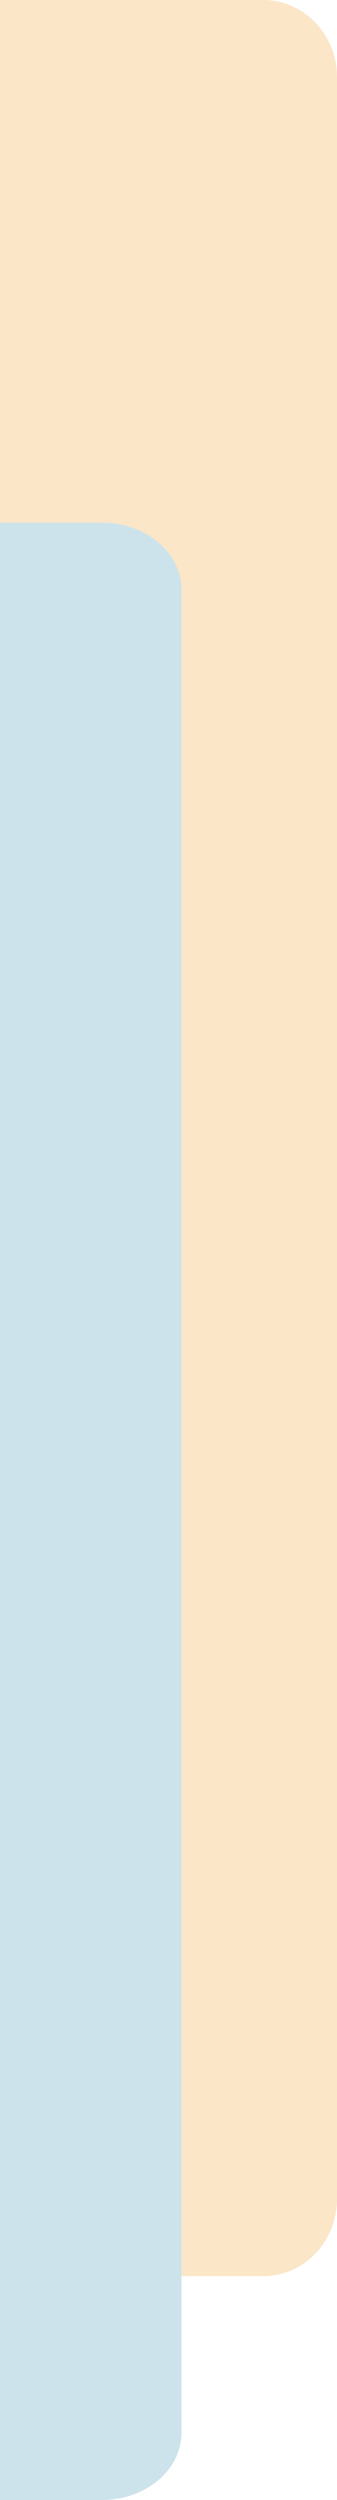
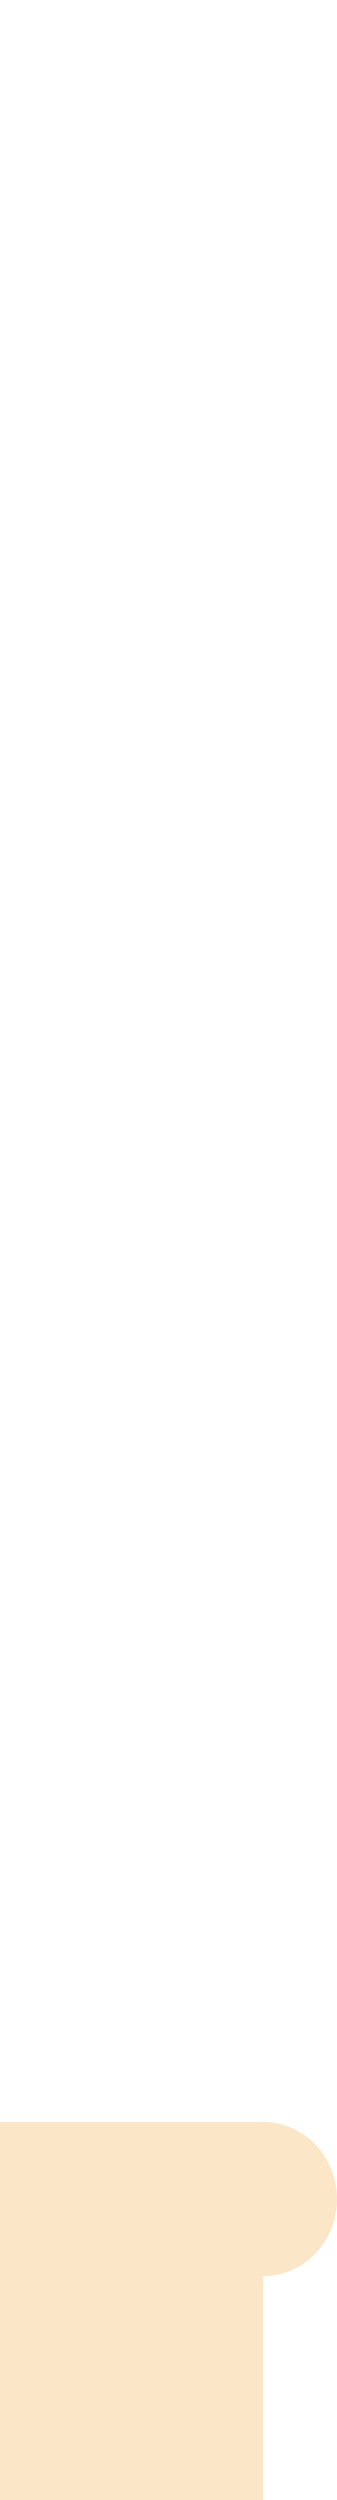
<svg xmlns="http://www.w3.org/2000/svg" version="1.1" viewBox="0 0 105.843 783.307">
  <defs>
    <style>
      .st0 {
        fill: #cce3ec;
      }

      .st0, .st1 {
        mix-blend-mode: multiply;
      }

      .st1 {
        fill: #fbe6c8;
      }

      .st2 {
        isolation: isolate;
      }
    </style>
  </defs>
  <g class="st2">
    <g id="Layer_1">
-       <path class="st1" d="M82.629,713.192c12.821,0,23.214-10.817,23.214-24.16V24.16c0-13.343-10.393-24.16-23.214-24.16H0v713.192h82.629Z" />
-       <path class="st0" d="M31.993,783.307c13.807,0,25-9.396,25-20.987V184.754c0-11.591-11.193-20.987-25-20.987H0v619.54h31.993Z" />
+       <path class="st1" d="M82.629,713.192c12.821,0,23.214-10.817,23.214-24.16c0-13.343-10.393-24.16-23.214-24.16H0v713.192h82.629Z" />
    </g>
  </g>
</svg>